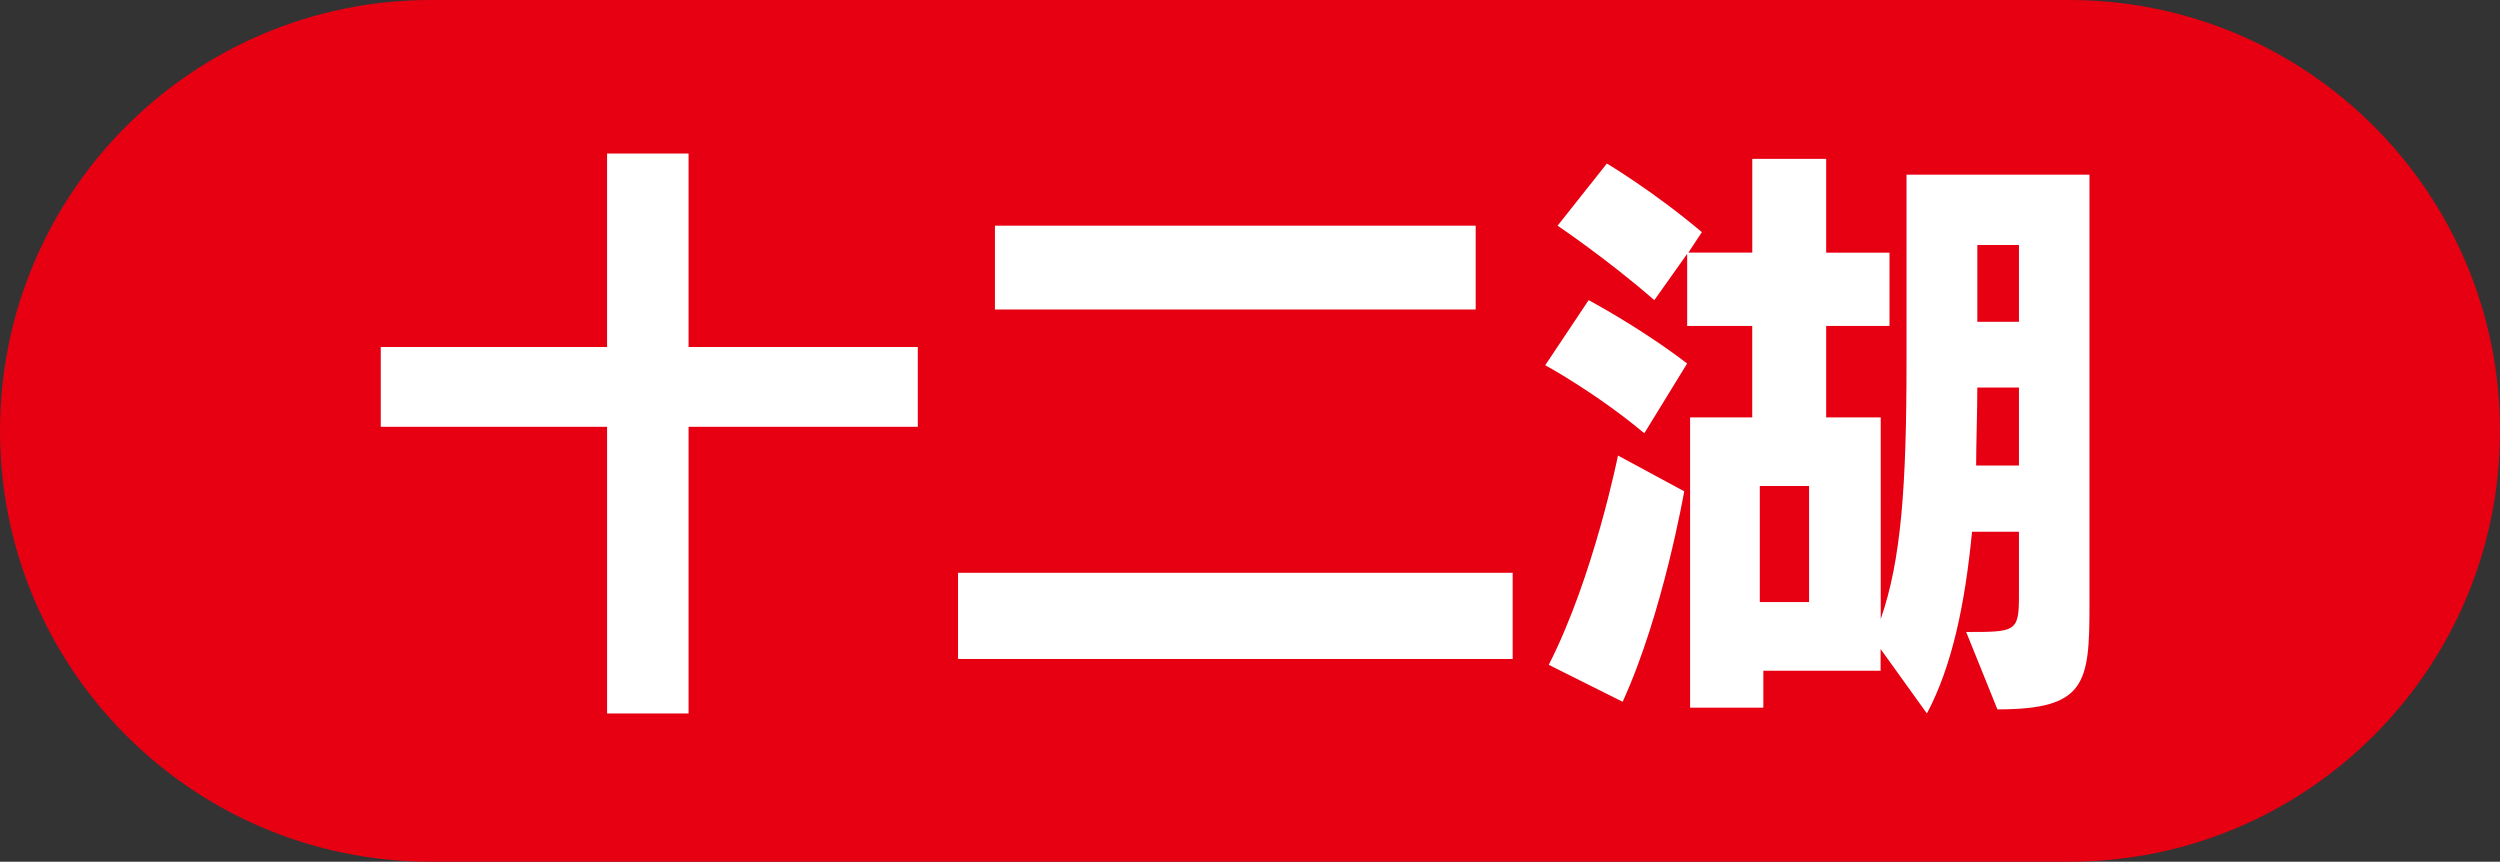
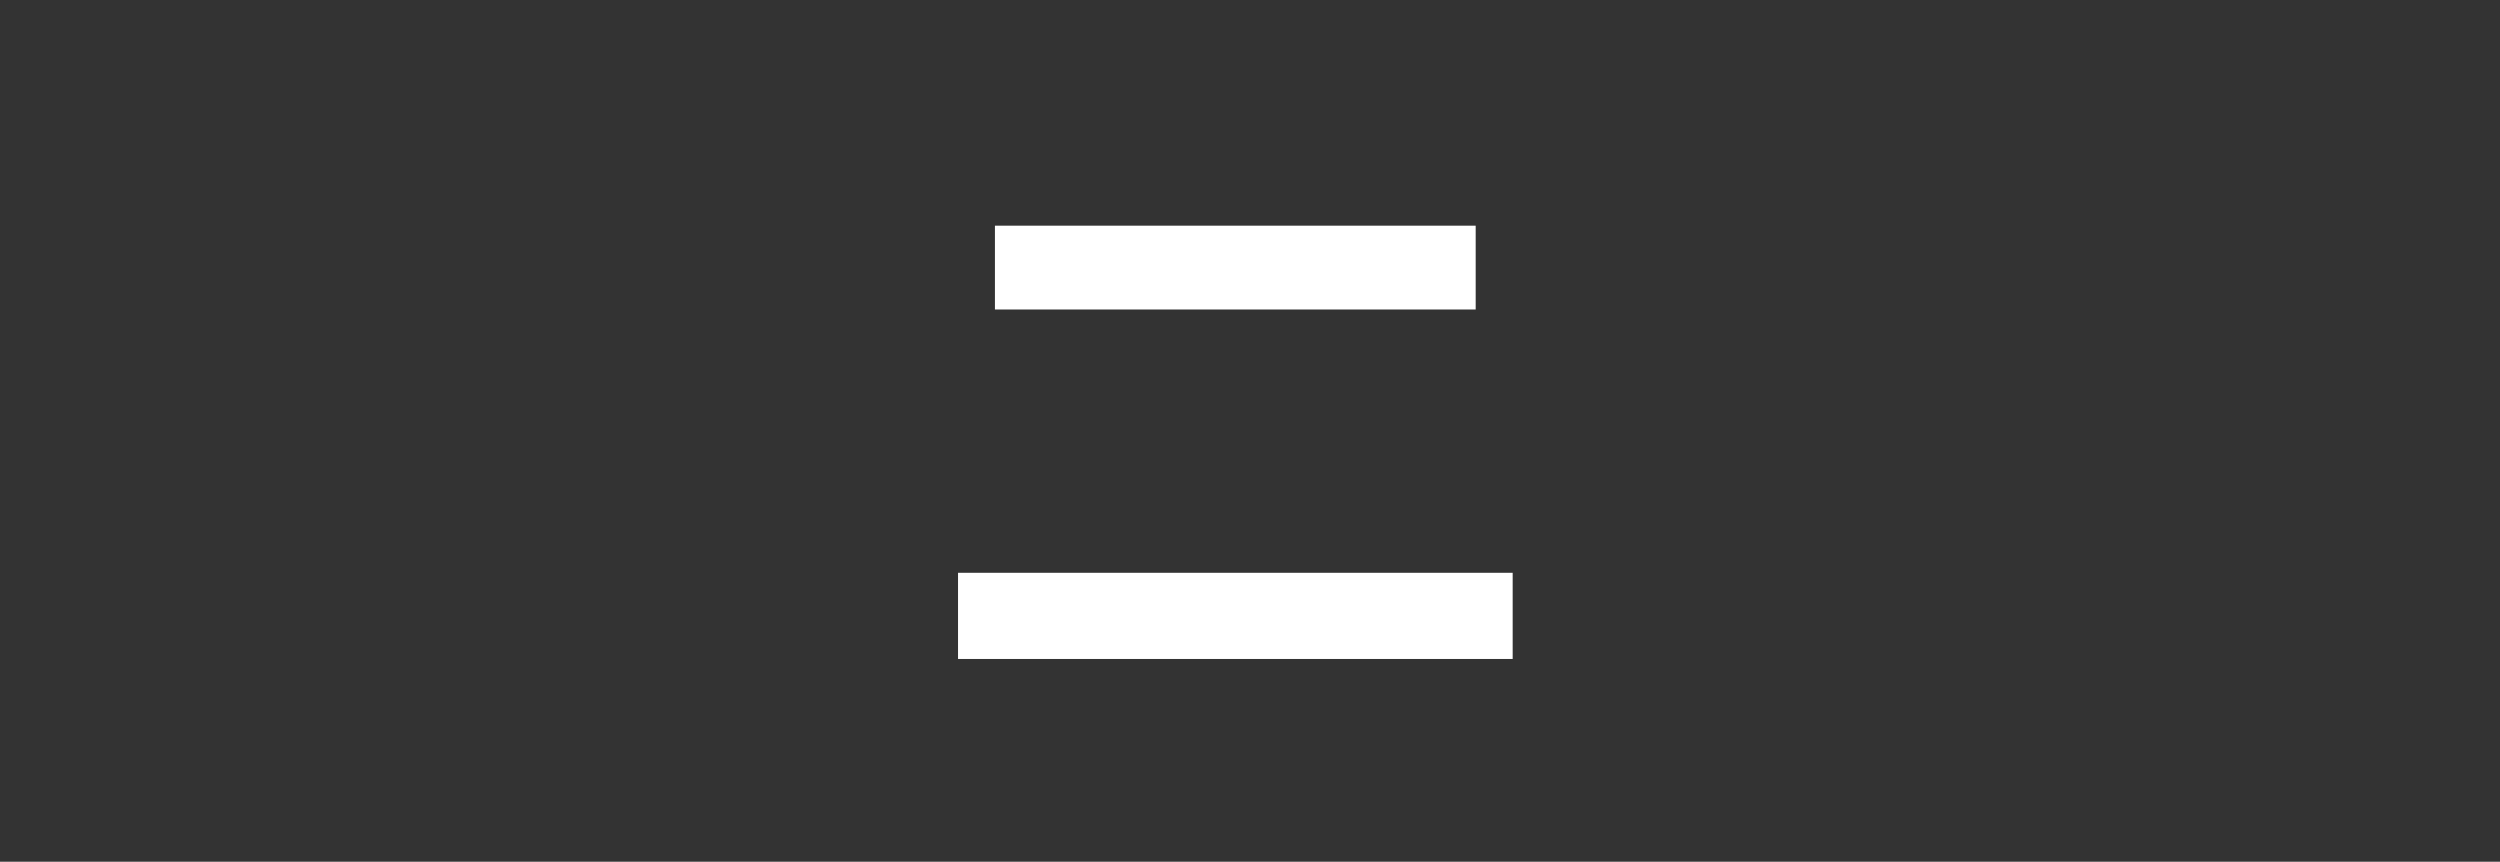
<svg xmlns="http://www.w3.org/2000/svg" version="1.1" id="レイヤー_1" x="0px" y="0px" viewBox="0 0 59.21 20.409" style="enable-background:new 0 0 59.21 20.409;" xml:space="preserve">
  <rect x="0" y="0" width="59.21" height="20.409" fill="#333333" stroke="none" />
  <style type="text/css">
	.st0{fill:#E60012;}
	.st1{fill:#FFFFFF;}
</style>
  <g>
-     <path class="st0" d="M49.005,20.409H10.205C4.569,20.409,0,15.84,0,10.205S4.569,0,10.205,0h38.8   c5.636,0,10.205,4.569,10.205,10.205S54.641,20.409,49.005,20.409z" />
    <g>
-       <path class="st1" d="M14.378,16.898v-6.79H9.018V8.219h5.36V3.637h1.93v4.582h5.429v1.889h-5.429    v6.79H14.378z" />
      <path class="st1" d="M22.69,15.607v-2.041h13.136v2.041H22.69z M23.564,7.331V5.345h11.386v1.985    H23.564z" />
-       <path class="st1" d="M38.944,10.261c-1.167-0.973-2.347-1.611-2.347-1.611L37.625,7.109    c0,0,1.208,0.639,2.333,1.5L38.944,10.261z M36.681,15.746c1.069-2.097,1.639-4.957,1.639-4.957    l1.569,0.847c0,0-0.5,2.889-1.458,4.985L36.681,15.746z M46.567,14.968c1.167,0,1.25,0,1.25-0.848    v-1.527h-1.111c-0.167,1.722-0.472,3.18-1.069,4.305l-1.097-1.527v0.514H41.763v0.875h-1.735V9.886    h1.472V7.72h-1.541V6.012l-0.778,1.097c-1.097-0.958-2.291-1.764-2.291-1.764l1.167-1.472    c0,0,1.097,0.652,2.25,1.625l-0.32,0.485h1.514V3.762h1.75v2.222h1.5v1.736h-1.5v2.166h1.292v4.776    c0.486-1.402,0.611-3.139,0.611-6.096V4.137h4.333v10.192c0,1.86-0.084,2.472-2.18,2.472    L46.567,14.968z M42.846,11.51h-1.167v2.75h1.167V11.51z M47.817,9.178h-0.986    c0,0.555-0.028,1.347-0.028,1.847h1.014V9.178z M47.817,5.803h-0.986v1.819h0.986V5.803z" />
    </g>
  </g>
</svg>